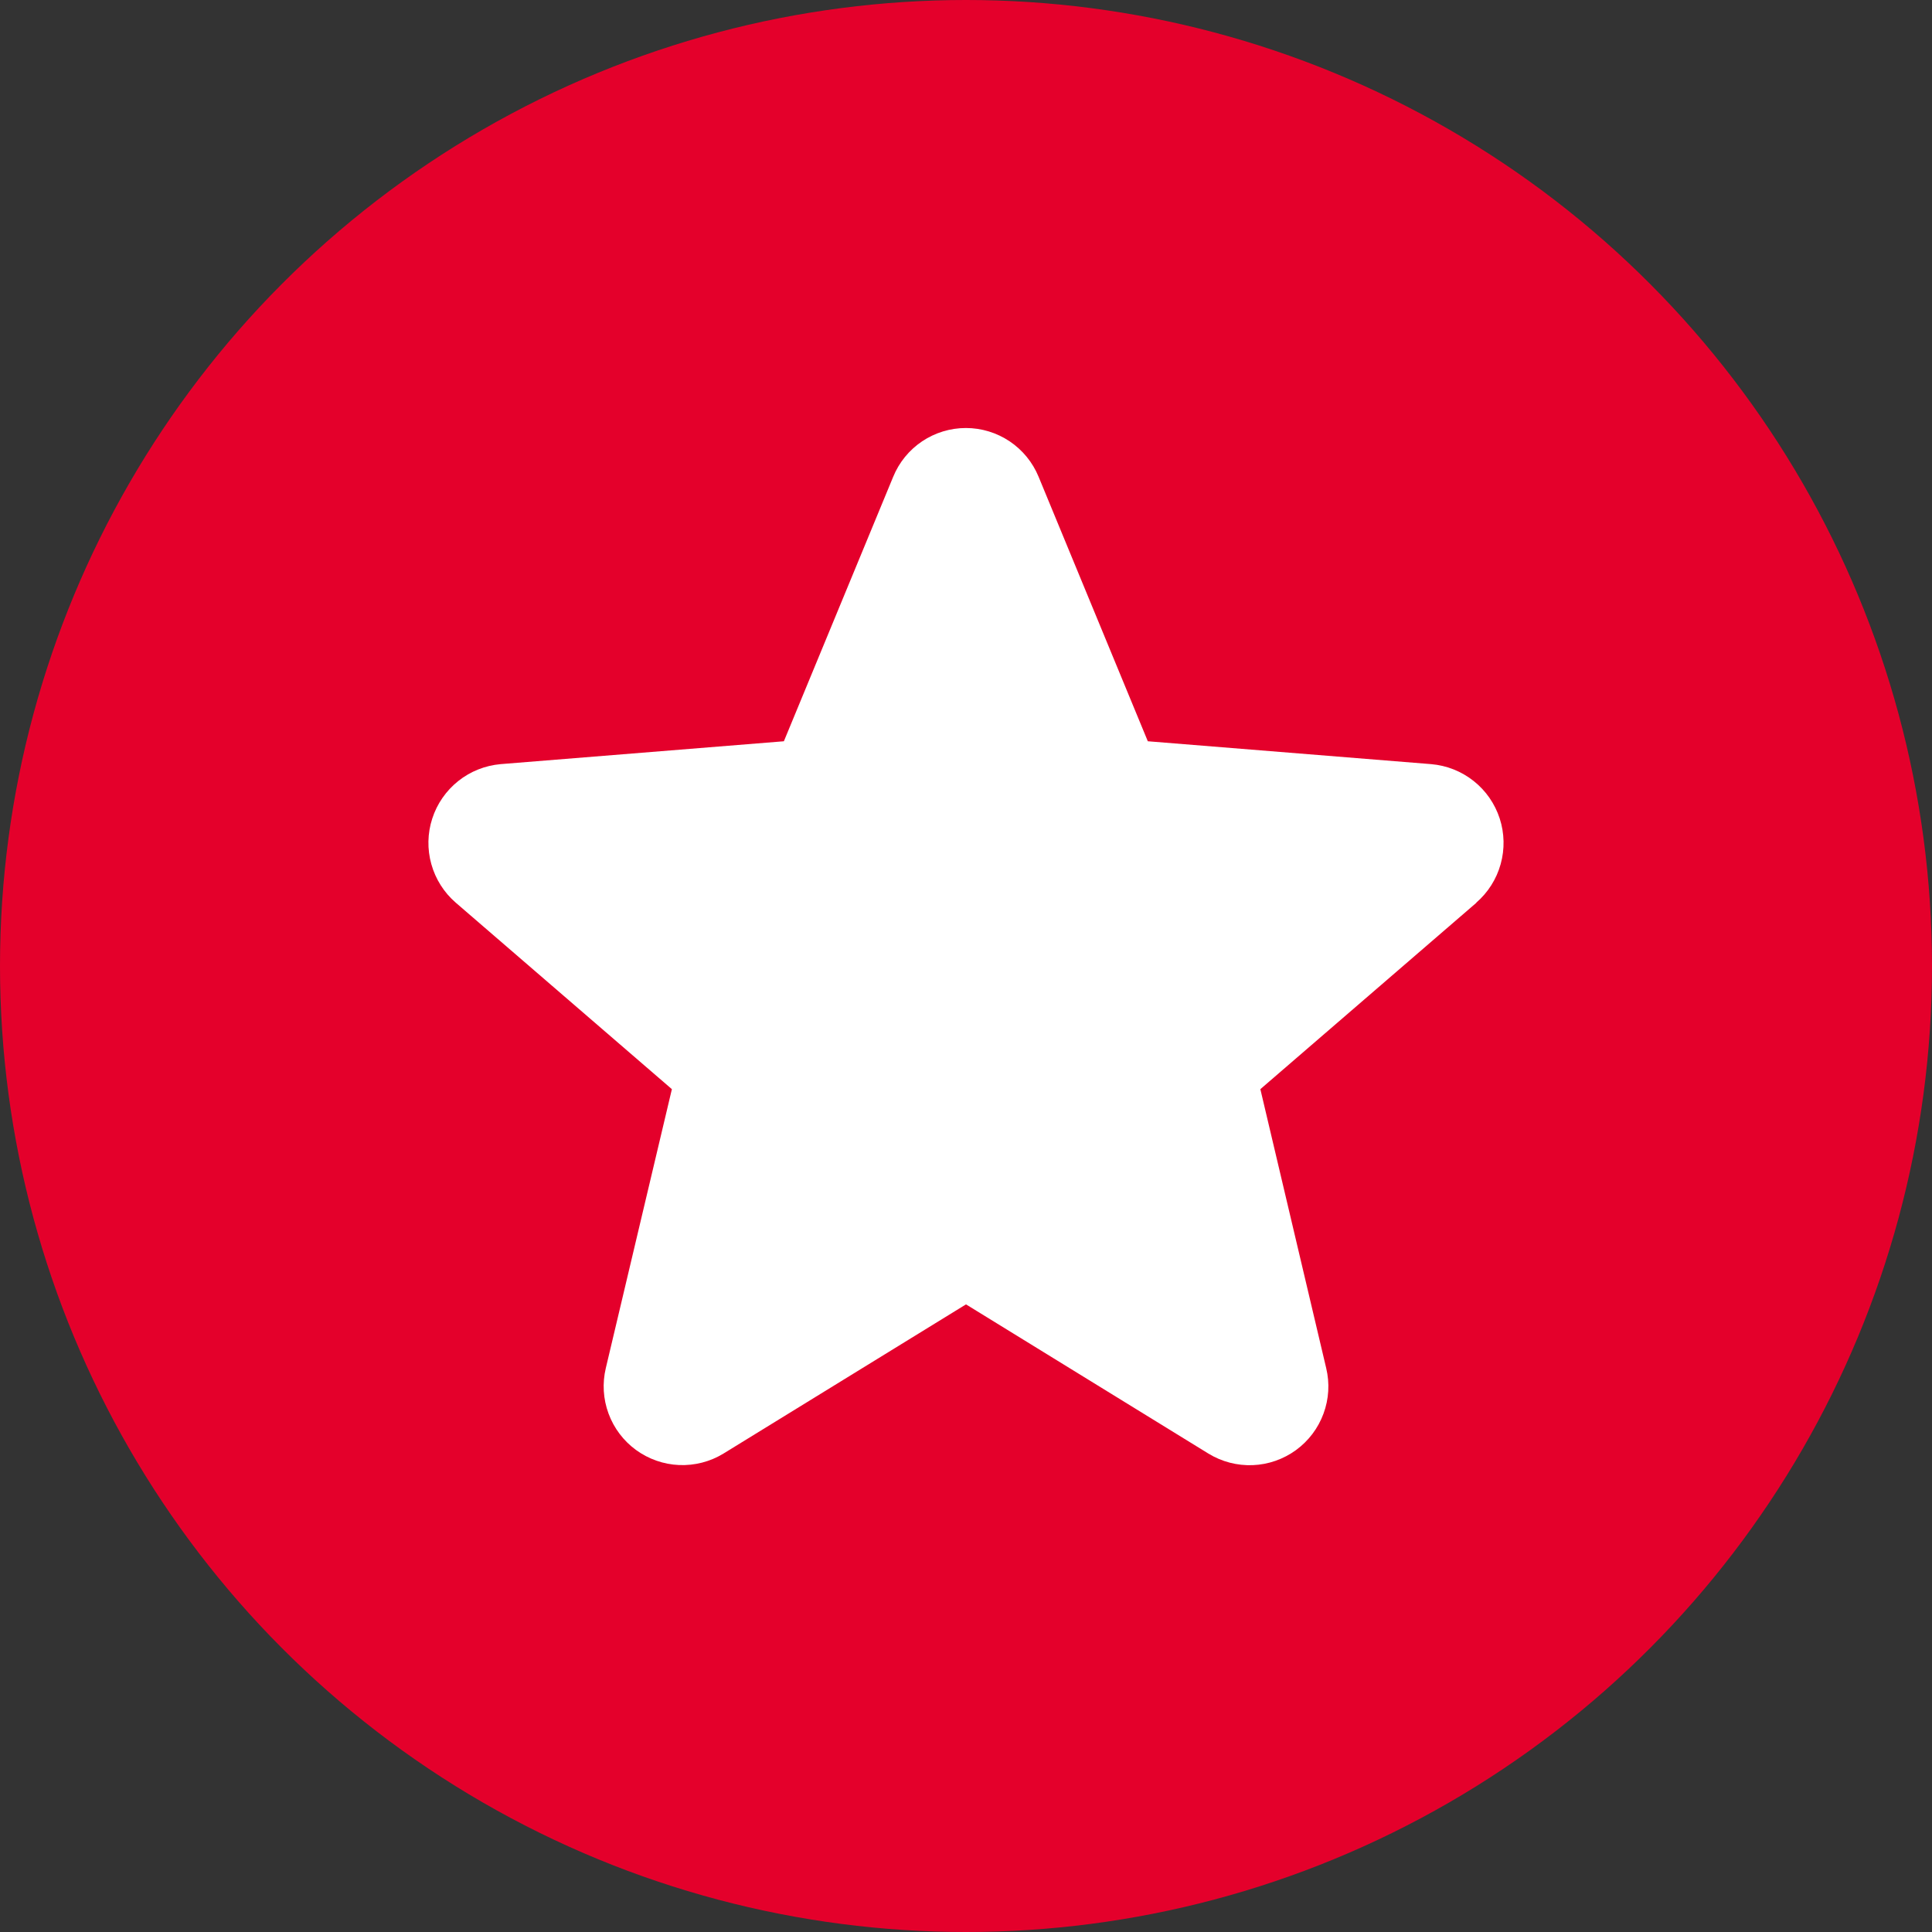
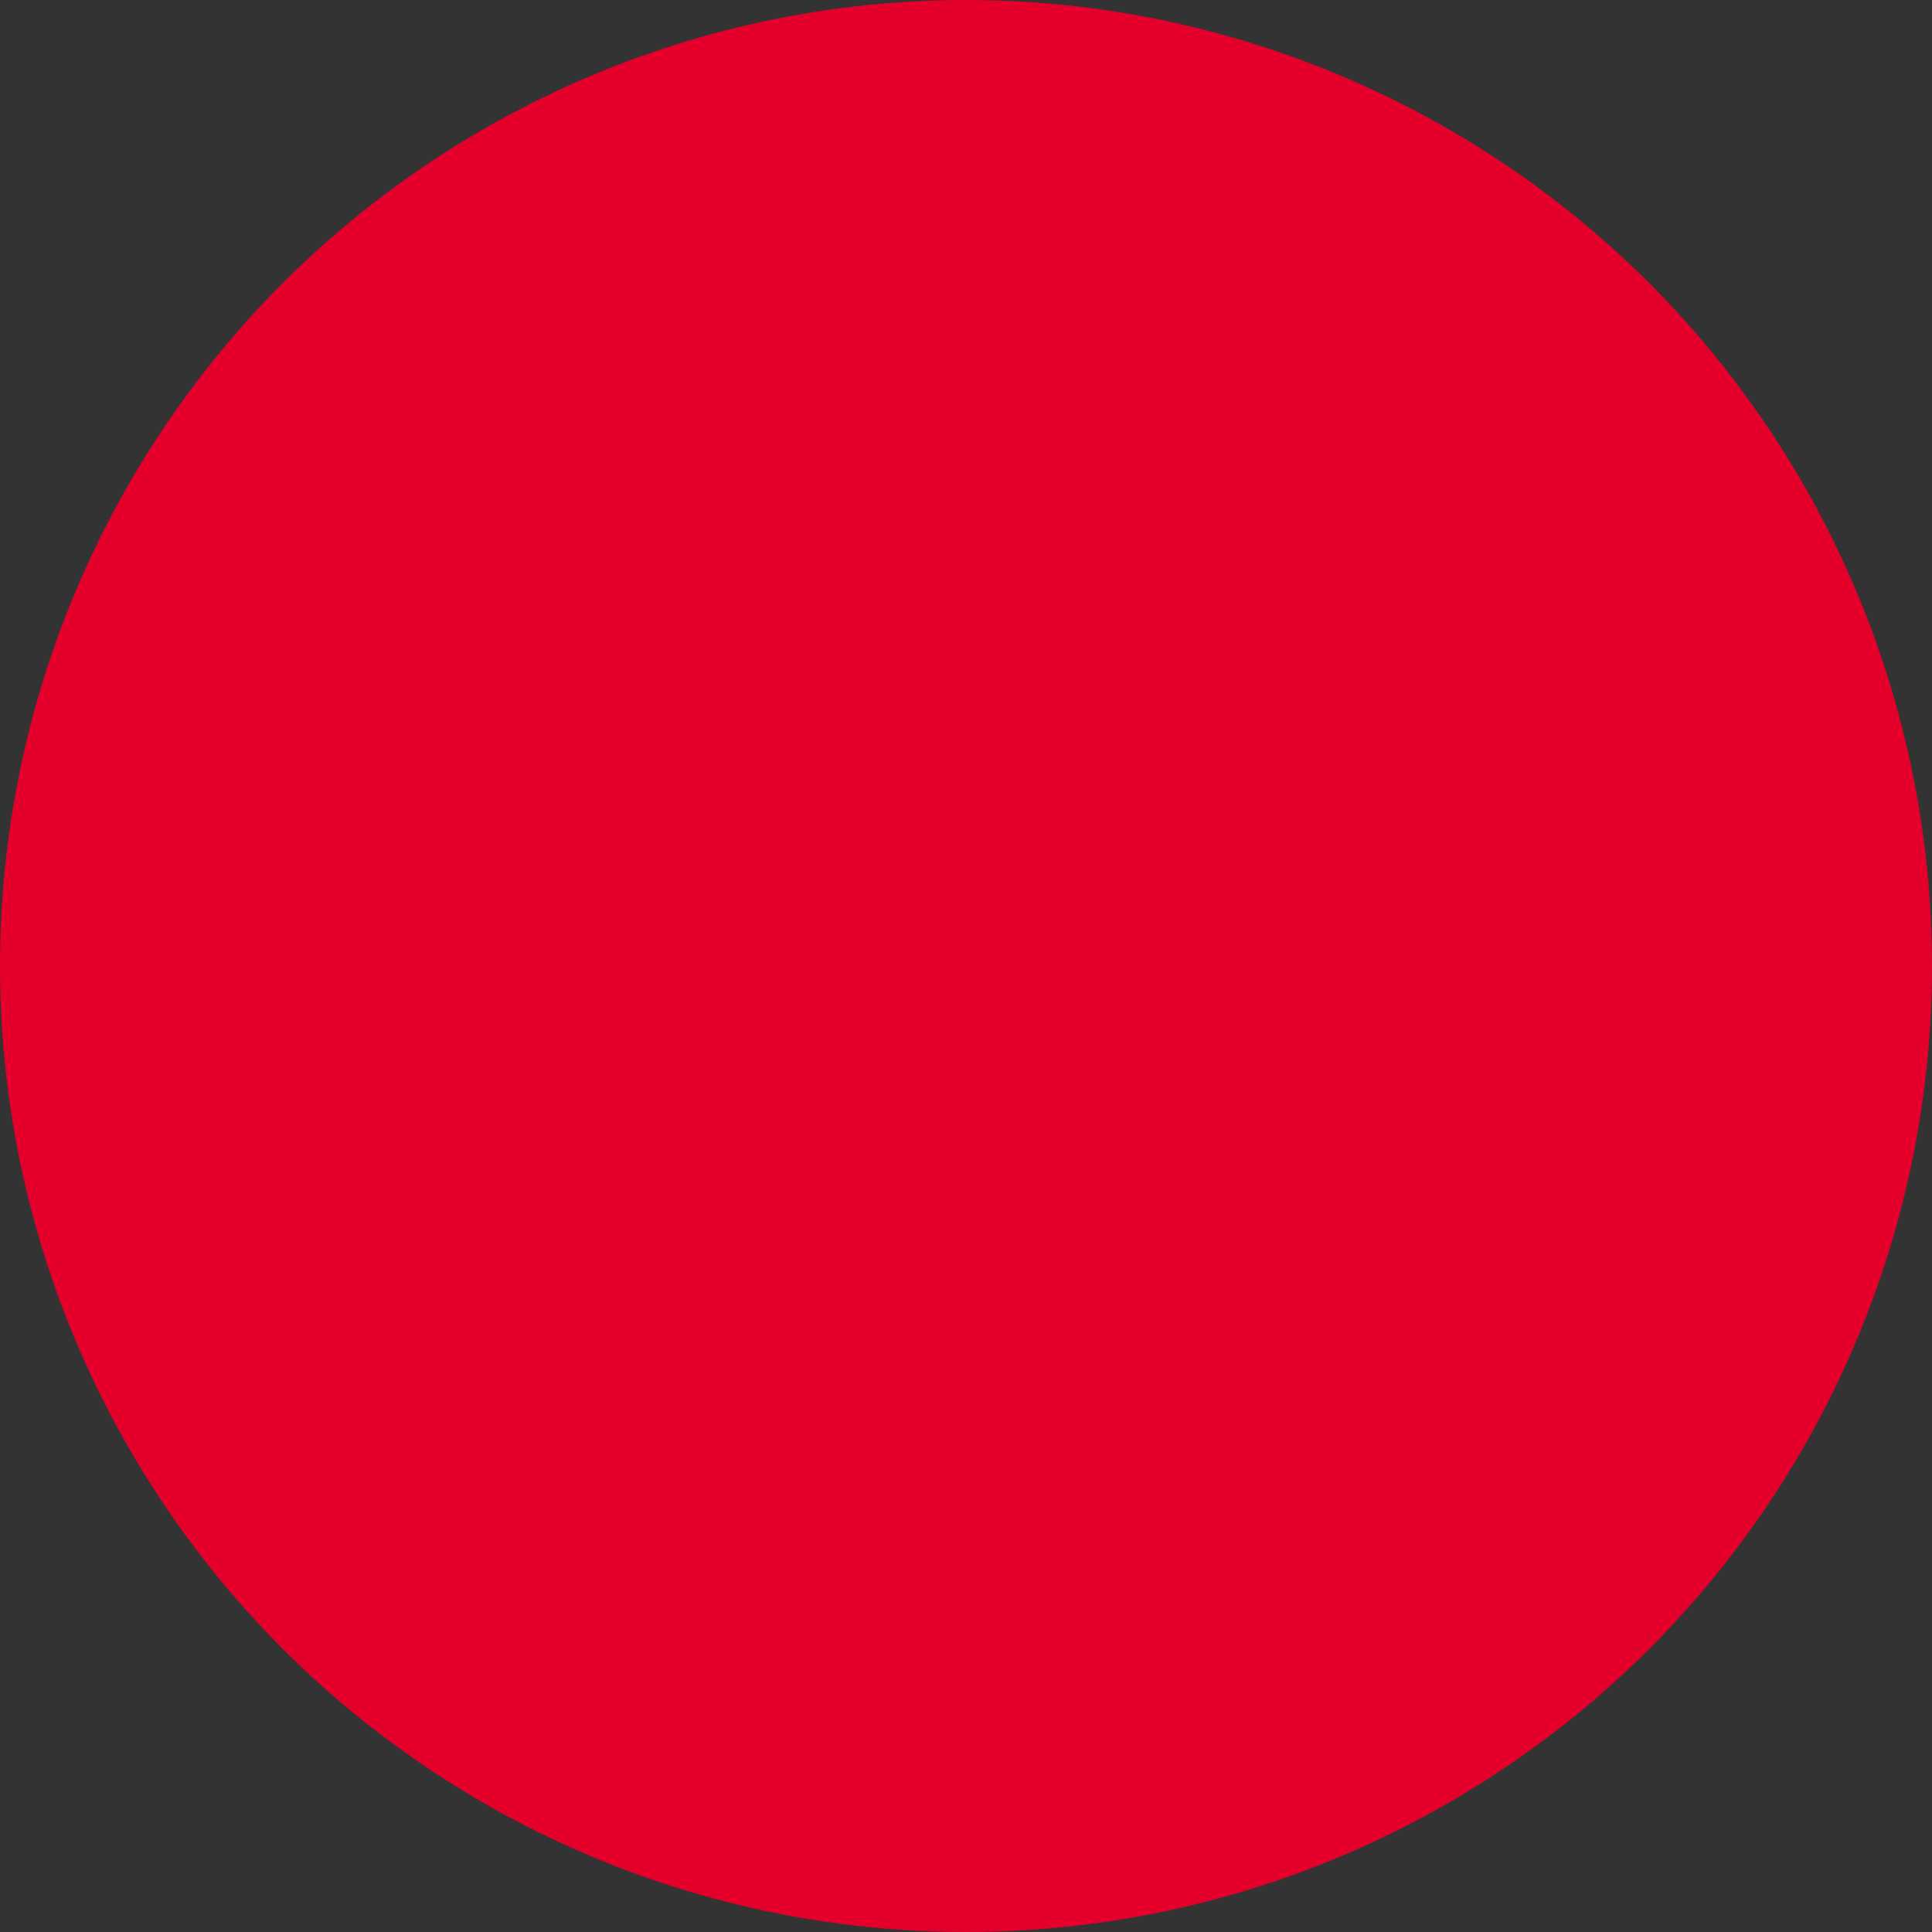
<svg xmlns="http://www.w3.org/2000/svg" width="56" height="56" viewBox="0 0 56 56" fill="none">
  <rect x="0" y="0" width="56" height="56" fill="#333333" stroke="none" />
  <circle cx="28" cy="28" r="28" fill="#E4002B" />
-   <path d="M42.796 26.165L36.532 31.57L38.44 39.654C38.546 40.093 38.519 40.553 38.362 40.976C38.206 41.4 37.928 41.767 37.563 42.033C37.198 42.298 36.763 42.45 36.312 42.468C35.861 42.486 35.415 42.37 35.03 42.135L28 37.808L20.966 42.135C20.581 42.369 20.136 42.483 19.685 42.465C19.235 42.446 18.801 42.294 18.436 42.029C18.072 41.764 17.795 41.397 17.639 40.974C17.483 40.552 17.455 40.092 17.56 39.654L19.475 31.57L13.211 26.165C12.87 25.871 12.624 25.482 12.503 25.049C12.381 24.615 12.39 24.155 12.529 23.727C12.667 23.299 12.929 22.921 13.281 22.64C13.633 22.359 14.06 22.189 14.508 22.149L22.721 21.486L25.89 13.819C26.061 13.401 26.353 13.044 26.728 12.792C27.103 12.541 27.545 12.406 27.997 12.406C28.448 12.406 28.89 12.541 29.265 12.792C29.64 13.044 29.932 13.401 30.104 13.819L33.27 21.486L41.483 22.149C41.933 22.187 42.361 22.357 42.714 22.637C43.068 22.917 43.33 23.296 43.47 23.725C43.609 24.154 43.618 24.614 43.497 25.048C43.376 25.483 43.129 25.872 42.788 26.166L42.796 26.165Z" fill="white" />
</svg>